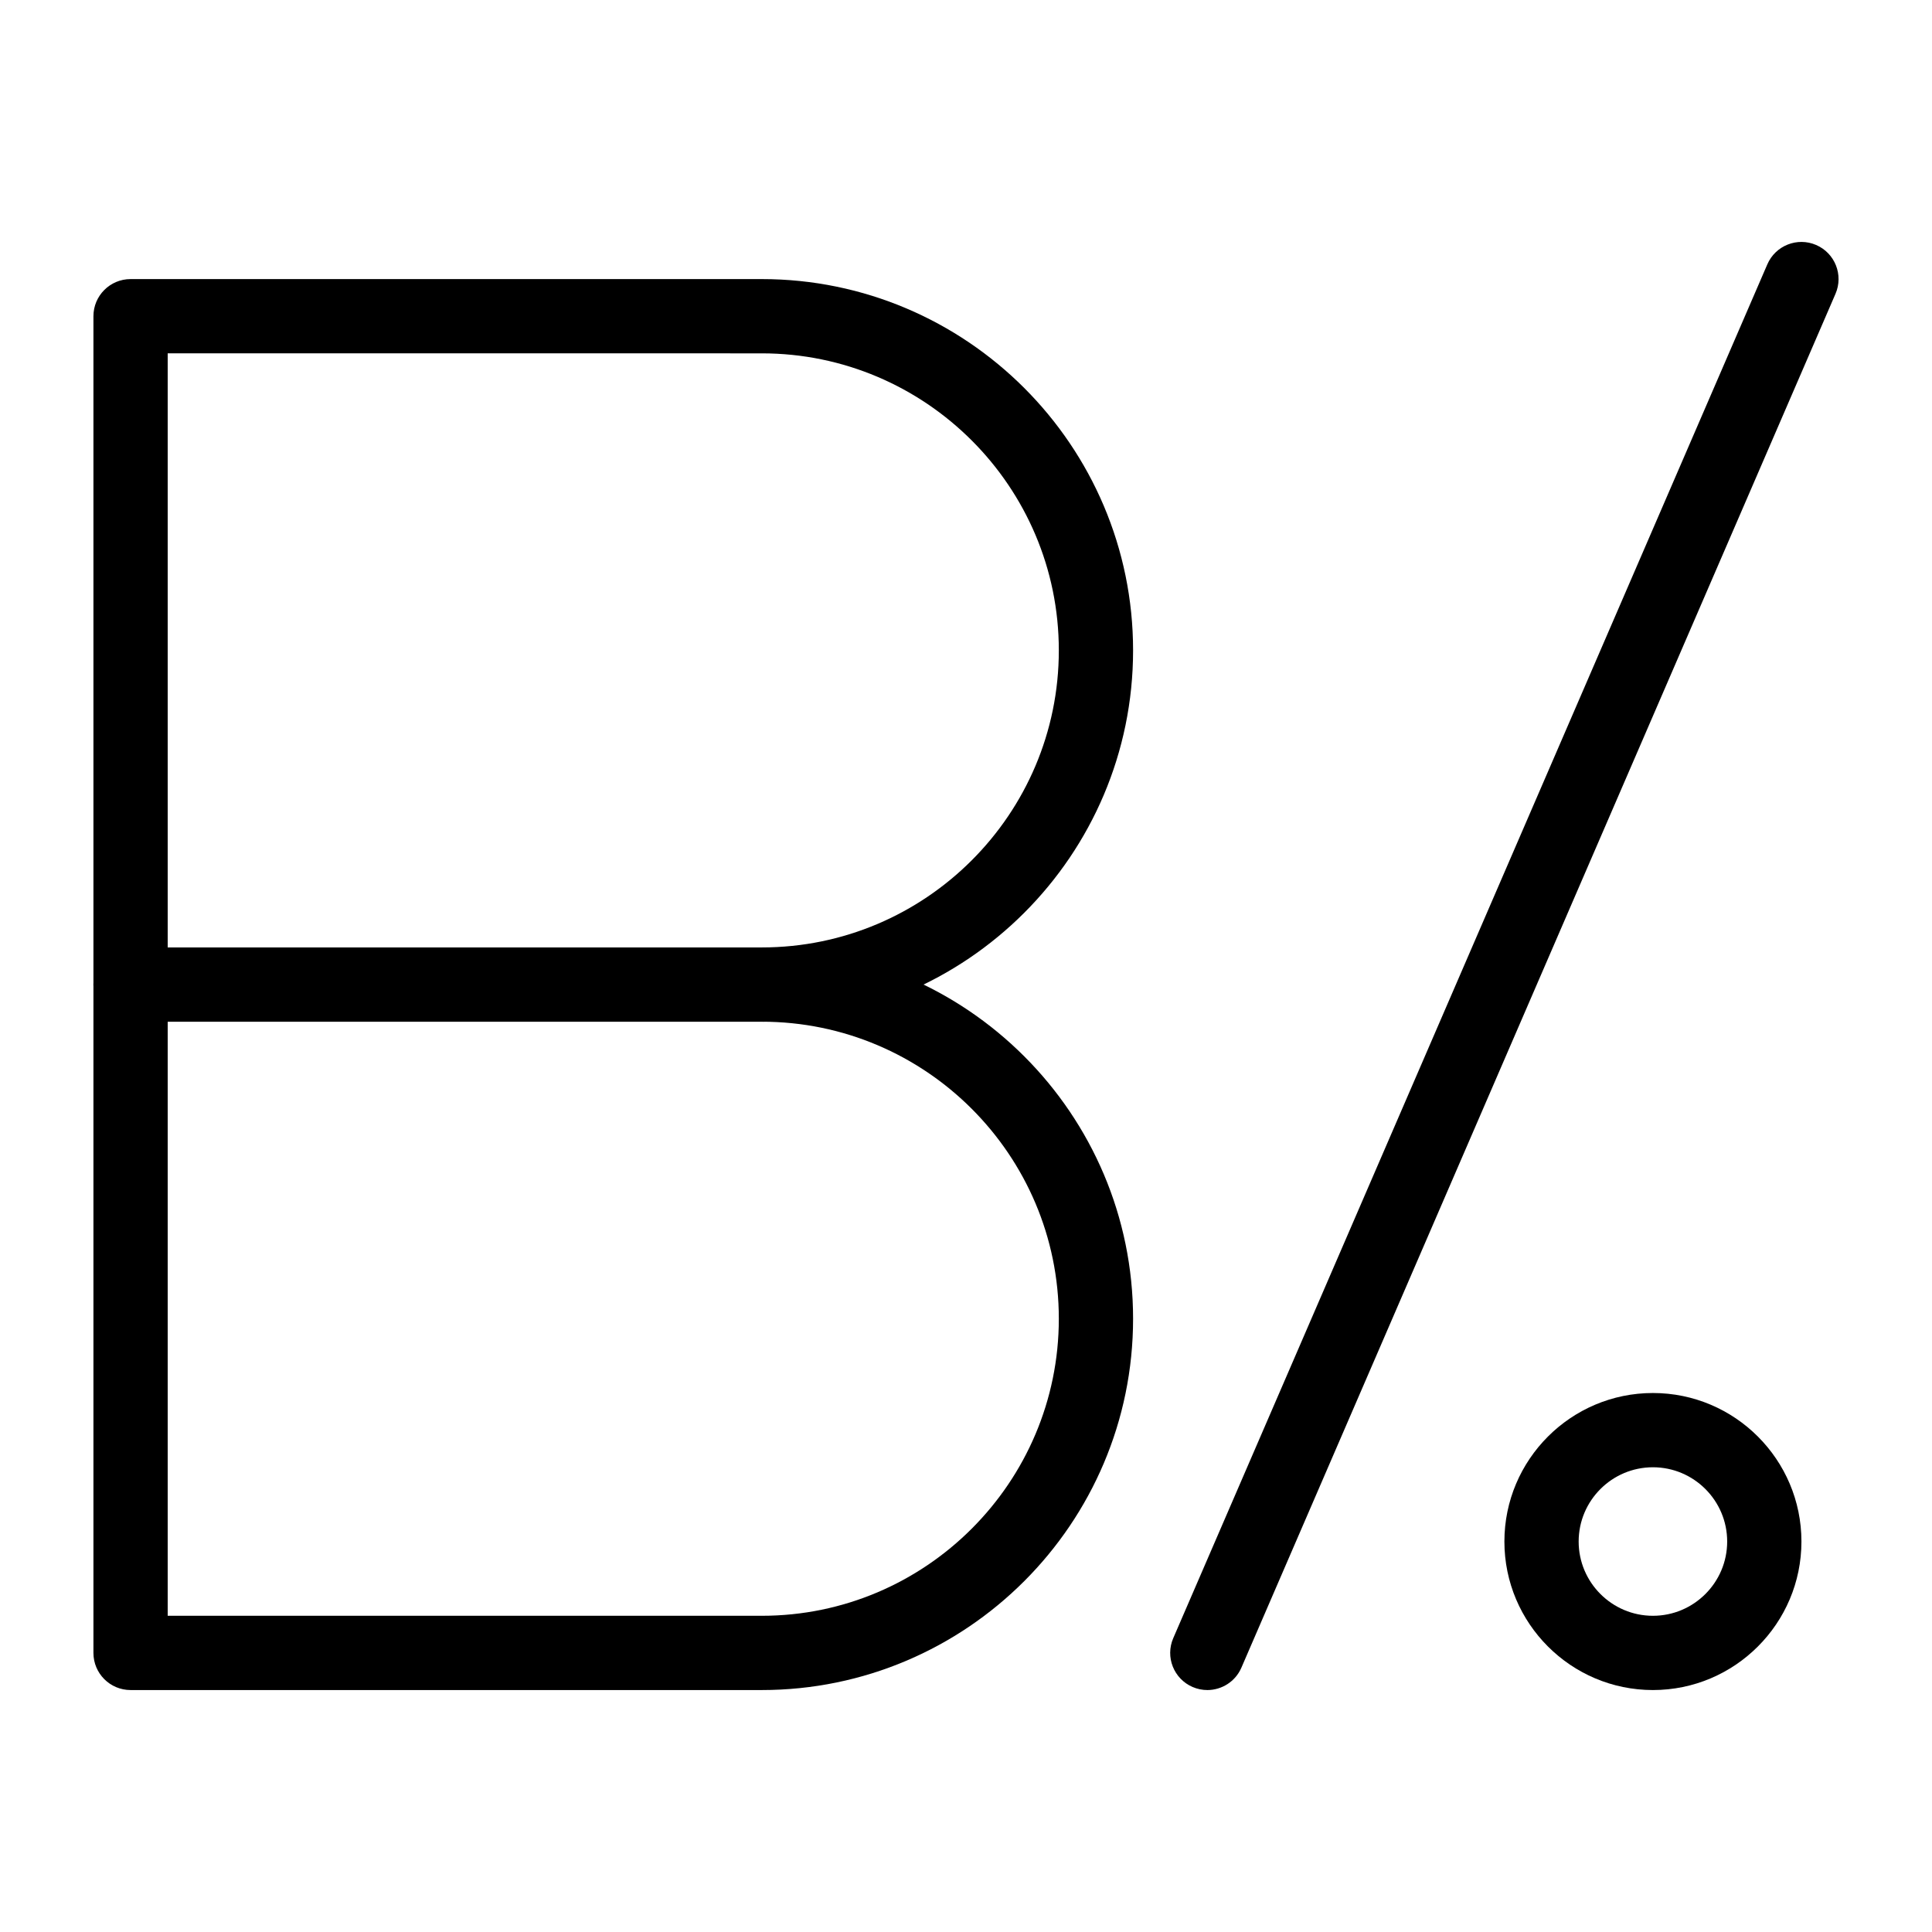
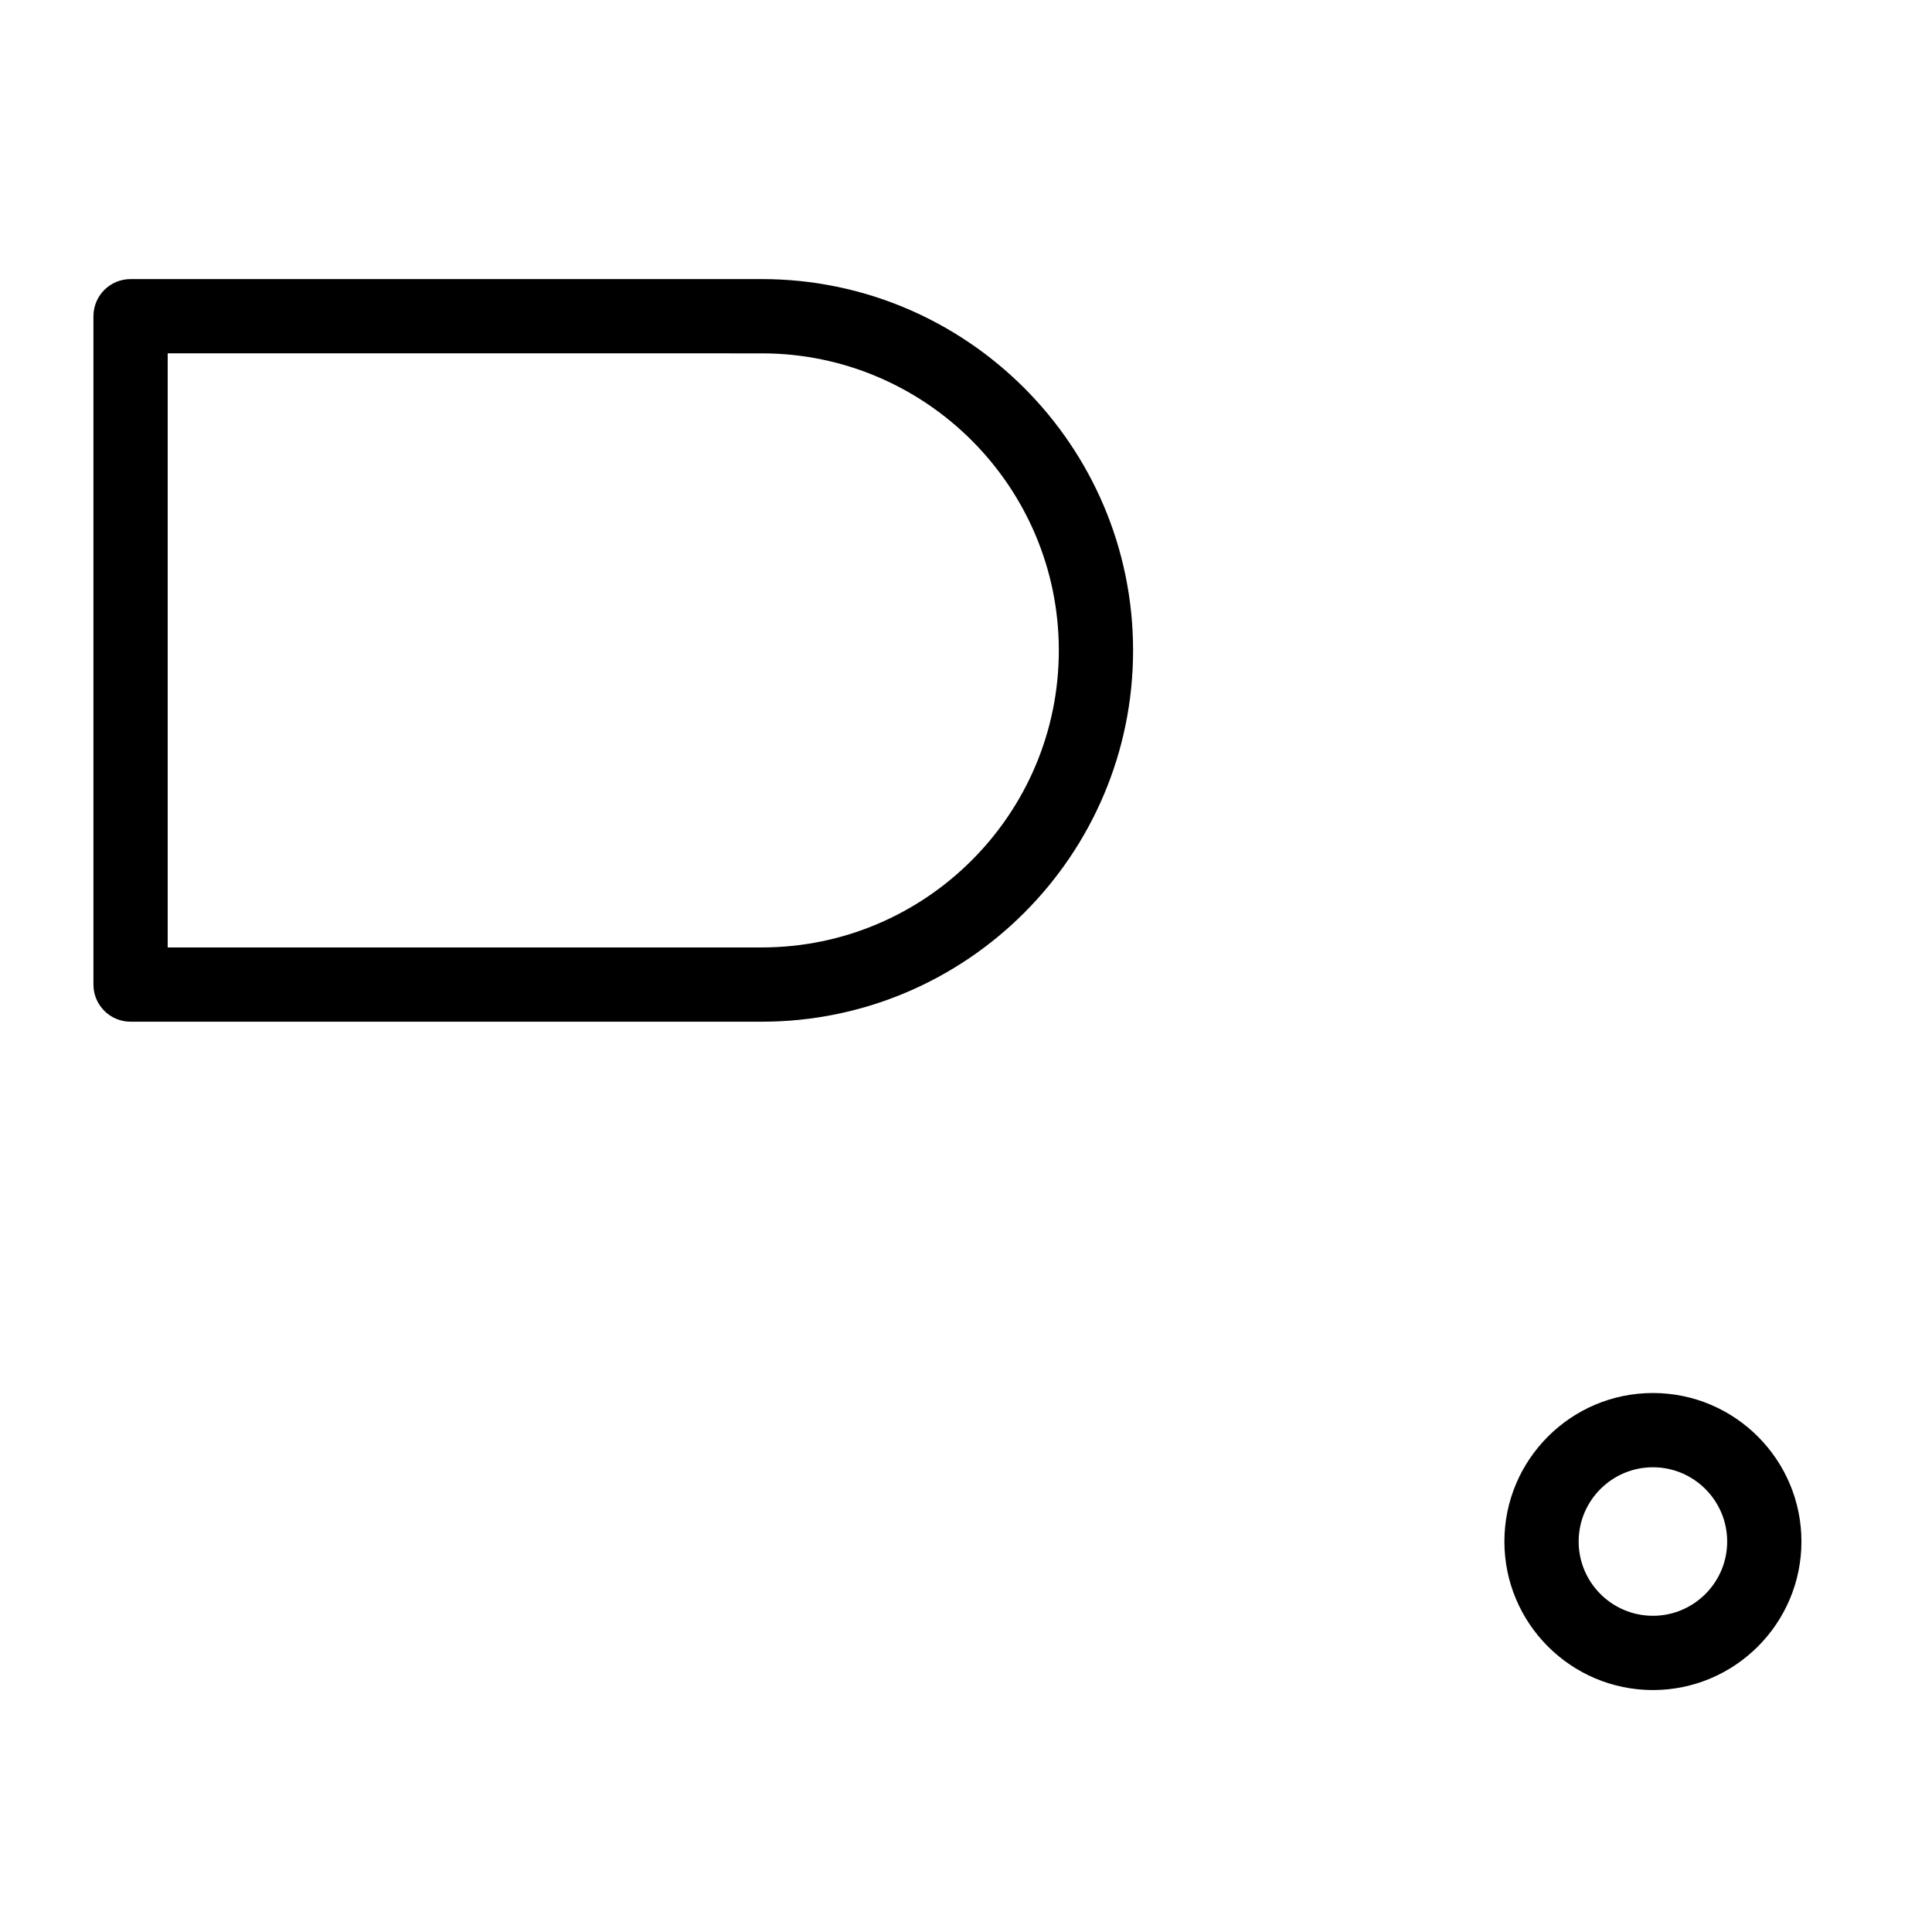
<svg xmlns="http://www.w3.org/2000/svg" fill="#000000" width="800px" height="800px" version="1.1" viewBox="144 144 512 512">
  <g>
    <path d="m345.88 414.76h-167.28c-5.434 0-9.84-4.406-9.84-9.84v-177.12c0-5.434 4.406-9.84 9.84-9.84h167.28c54.258 0 98.398 44.141 98.398 98.398 0 54.262-44.141 98.402-98.398 98.402zm-157.44-19.68h157.44c43.406 0 78.719-35.312 78.719-78.719s-35.312-78.719-78.719-78.719l-157.44-0.004z" />
-     <path d="m345.88 591.88h-167.28c-5.434 0-9.84-4.406-9.84-9.84v-177.12c0-5.434 4.406-9.84 9.84-9.84h167.28c54.258 0 98.398 44.141 98.398 98.398 0 54.262-44.141 98.402-98.398 98.402zm-157.44-19.68h157.44c43.406 0 78.719-35.312 78.719-78.719s-35.312-78.719-78.719-78.719l-157.44-0.004z" />
-     <path d="m463.95 591.88c-1.305 0-2.629-0.262-3.902-0.812-4.988-2.156-7.285-7.949-5.125-12.938l157.44-364.08c2.156-4.988 7.949-7.281 12.938-5.125 4.988 2.156 7.285 7.949 5.125 12.938l-157.44 364.08c-1.605 3.715-5.227 5.938-9.035 5.938z" />
    <path d="m582.04 591.88c-21.703 0-39.359-17.656-39.359-39.359s17.656-39.359 39.359-39.359c21.703 0 39.359 17.656 39.359 39.359s-17.656 39.359-39.359 39.359zm0-59.039c-10.852 0-19.68 8.828-19.68 19.68 0 10.852 8.828 19.68 19.68 19.68 10.852 0 19.68-8.828 19.68-19.68 0-10.852-8.828-19.68-19.68-19.68z" />
  </g>
</svg>